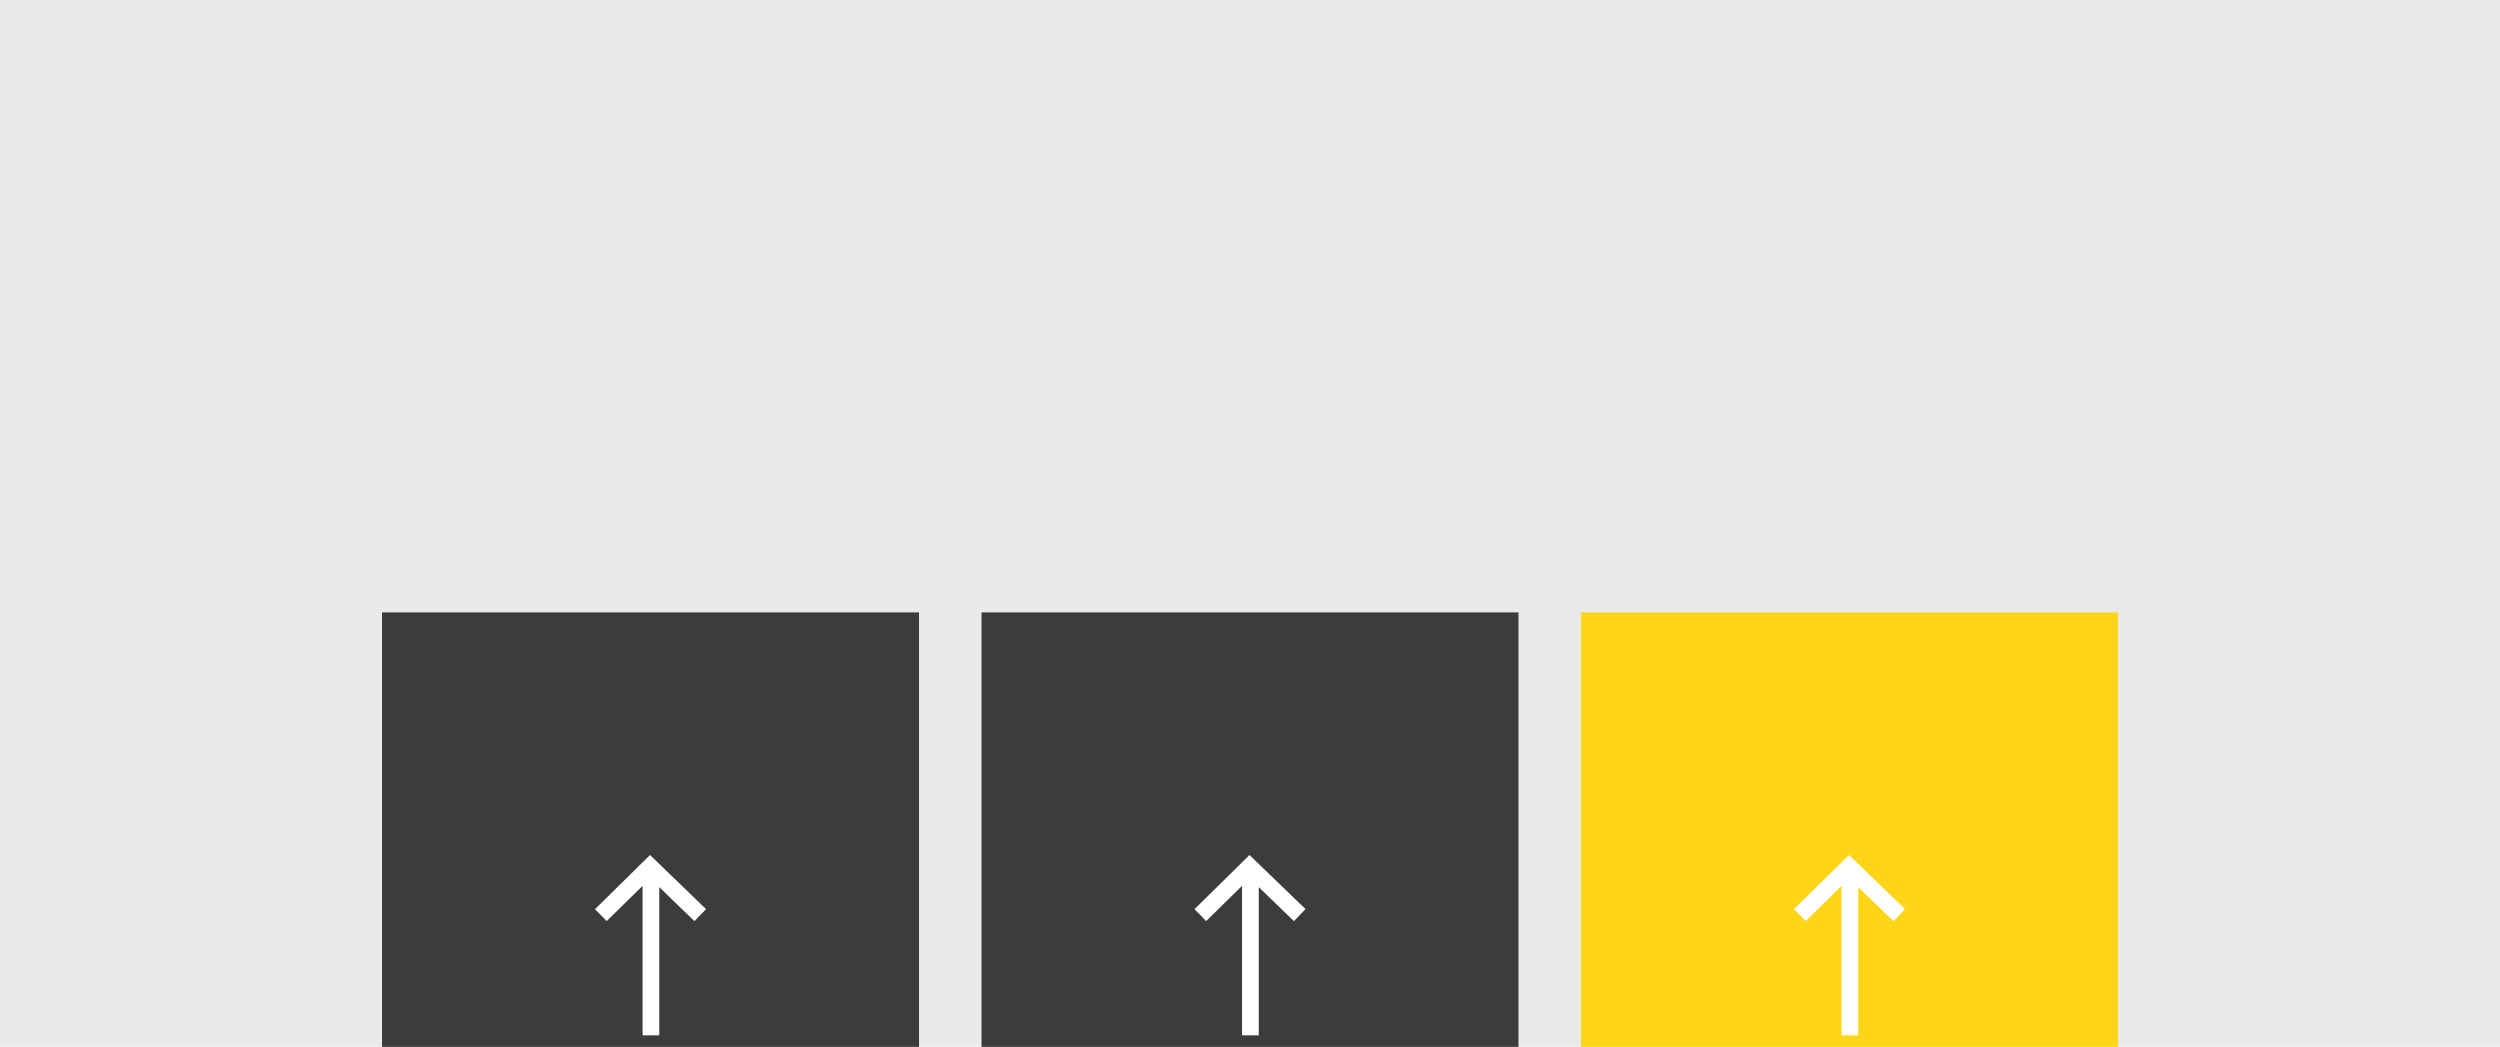
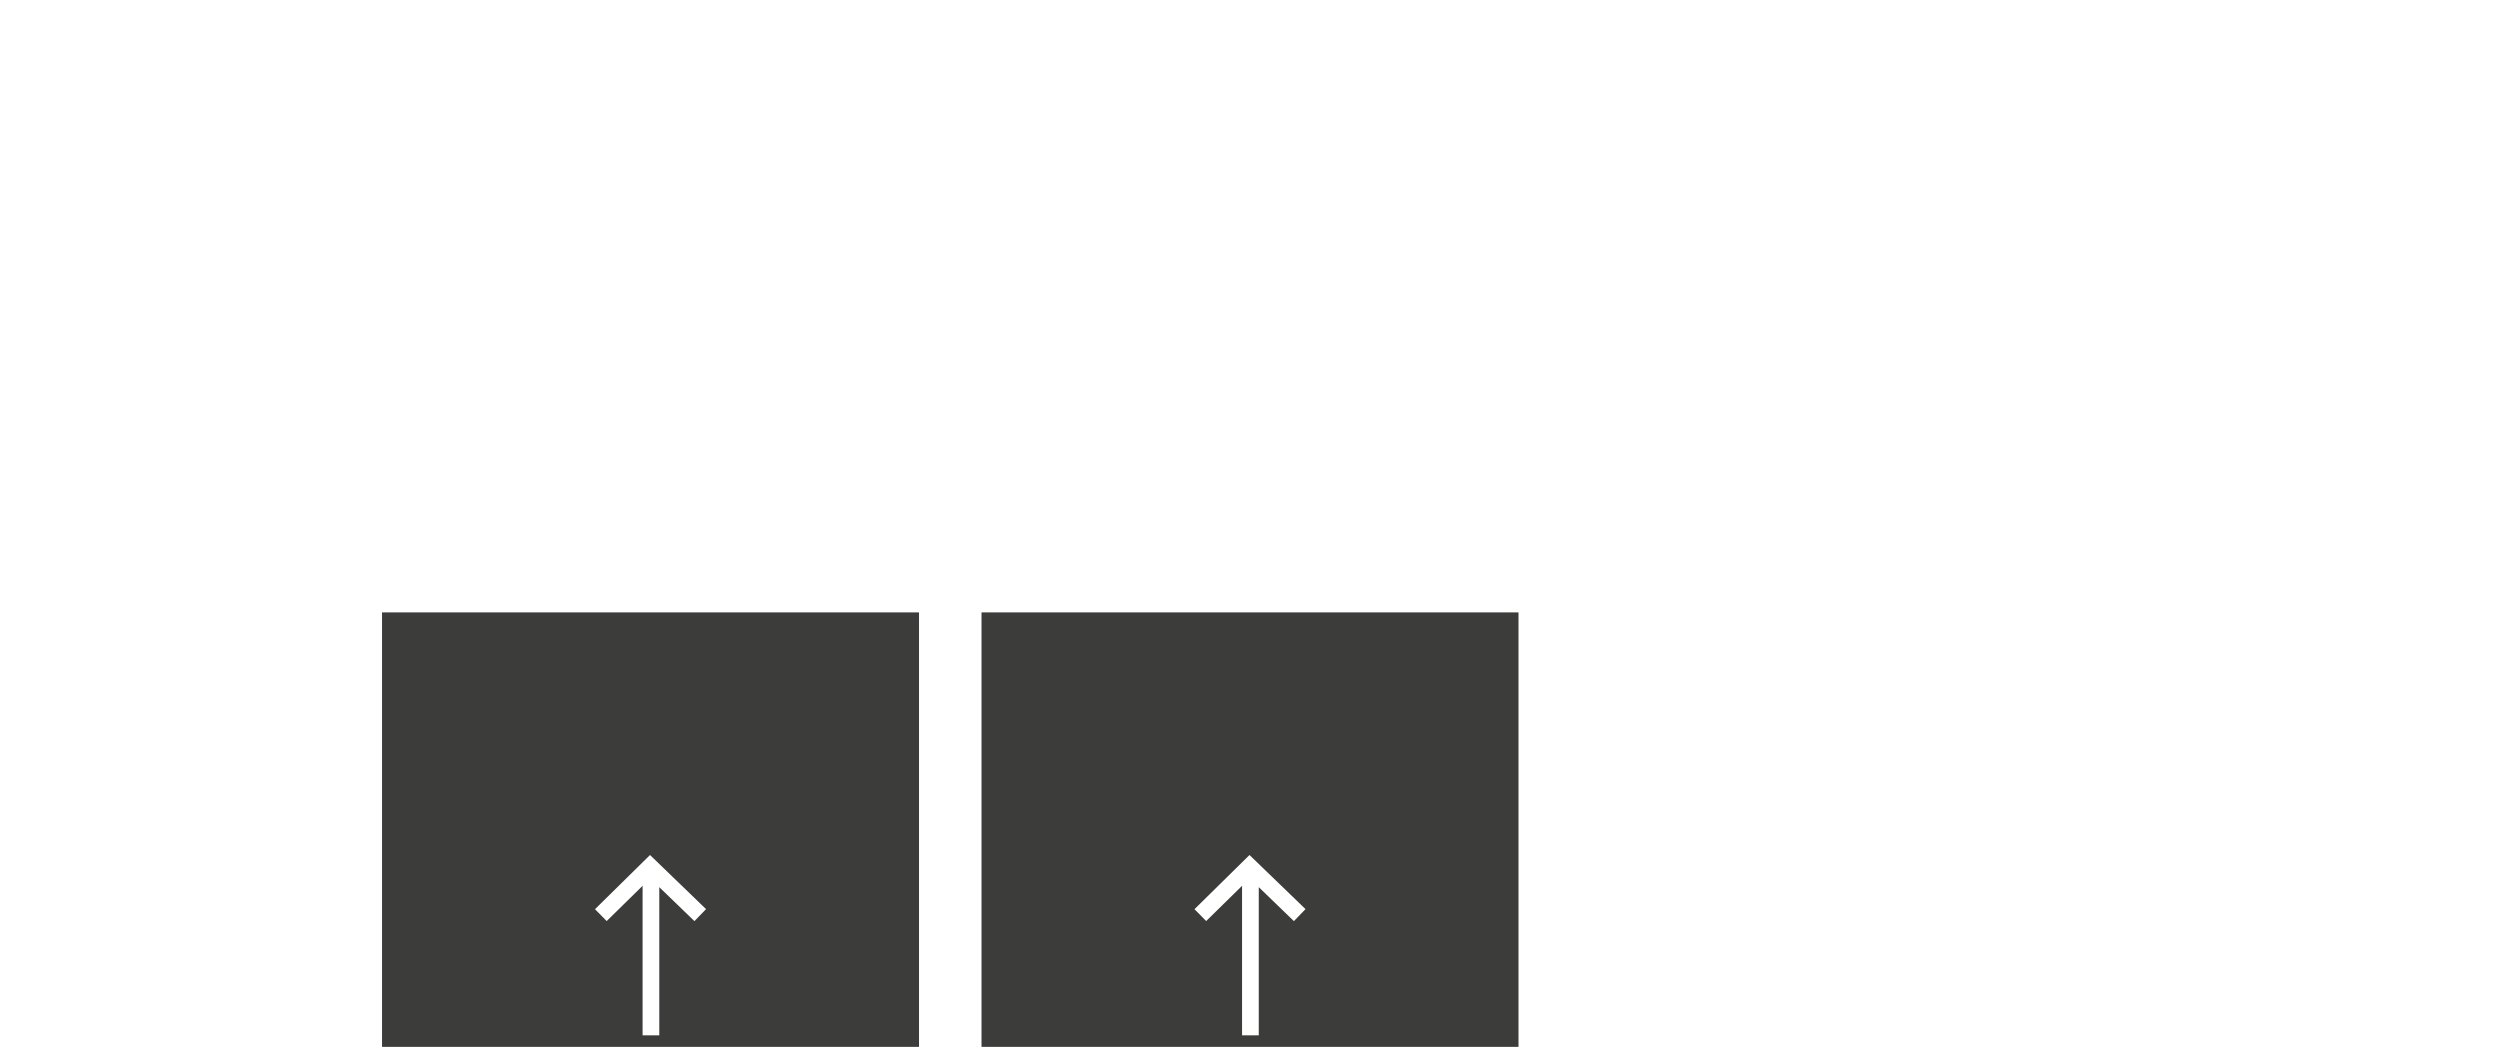
<svg xmlns="http://www.w3.org/2000/svg" width="1600" height="670" viewBox="0 0 1600 670">
-   <rect width="1600" height="670" fill="#ebeaeb" />
  <g>
    <animateTransform attributeName="transform" dur="15s" keySplines="0.5 0 0.7 1" repeatCount="indefinite" type="translate" values="0 0; 0 -170; 10 -260; 20 -280; 15 -280; 20 40; 10 20; 0 0" />
    <rect width="343.67" height="425.94" fill="#3c3c3b" x="244.5" y="391.93" />
    <polygon fill="#fff" fill-rule="evenodd" points="416.01 547.21 451.86 581.83 444.44 589.52 421.94 567.77 421.94 662.61 411.26 662.61 411.26 566.92 388.28 589.47 380.8 581.88 416.01 547.21" />
  </g>
  <g>
    <animateTransform attributeName="transform" dur="15s" keySplines="0.5 0 0.7 1" repeatCount="indefinite" type="translate" values="0 0; 0 -260; 20 -280; 10 -270; 10 -260; 40 40; 0 10; 0 0" />
    <rect width="343.67" height="425.94" fill="#3c3c3b" x="628.17" y="391.93" />
    <polygon fill="#fff" fill-rule="evenodd" points="799.68 547.21 835.53 581.83 828.1 589.52 805.61 567.77 805.61 662.61 794.92 662.61 794.92 566.92 771.95 589.47 764.47 581.88 799.68 547.21" />
  </g>
  <g>
    <animateTransform attributeName="transform" dur="15s" keySplines="0.5 0 0.7 1" repeatCount="indefinite" type="translate" values="0 0; 0 -180; 10 -250; 30 -280; 20 -280; 30 40; 10 20; 0 0" />
-     <rect width="343.67" height="425.94" fill="#ffd517" x="1011.83" y="391.93" />
    <polygon fill="#fff" fill-rule="evenodd" points="1183.35 547.21 1219.2 581.83 1211.77 589.52 1189.28 567.77 1189.28 662.61 1178.59 662.61 1178.59 566.92 1155.62 589.47 1148.14 581.88 1183.35 547.21" />
  </g>
</svg>